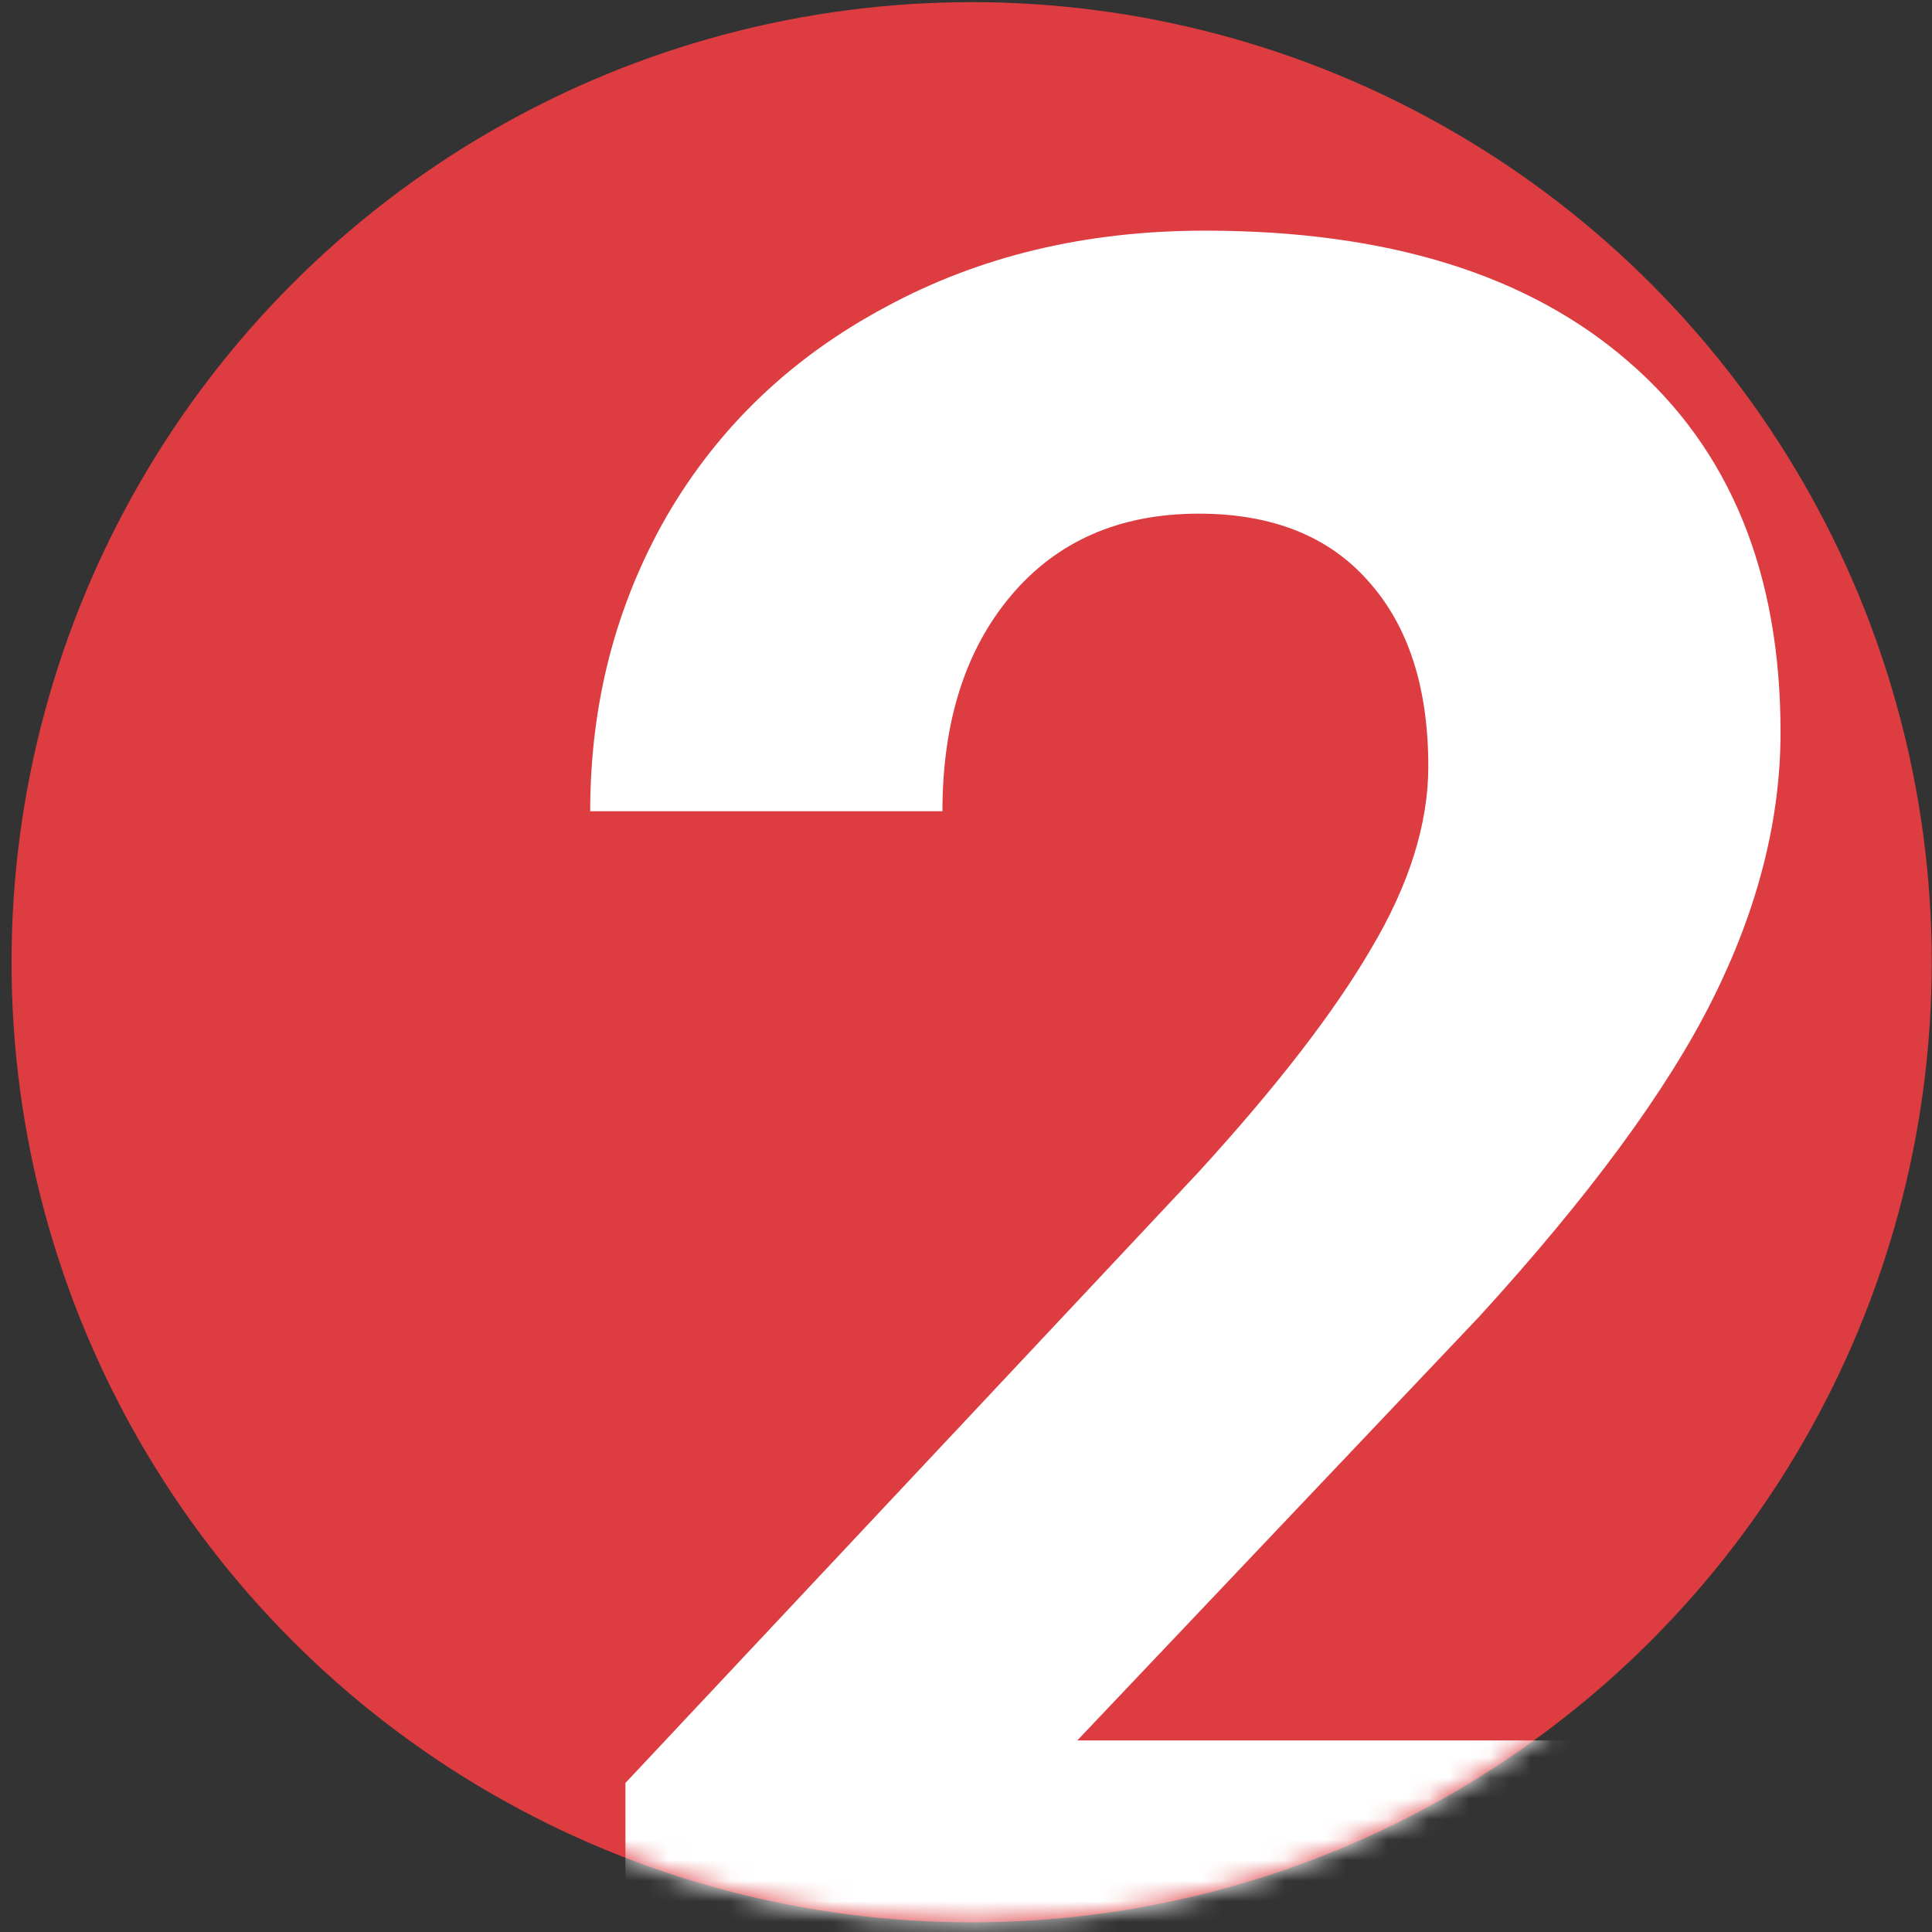
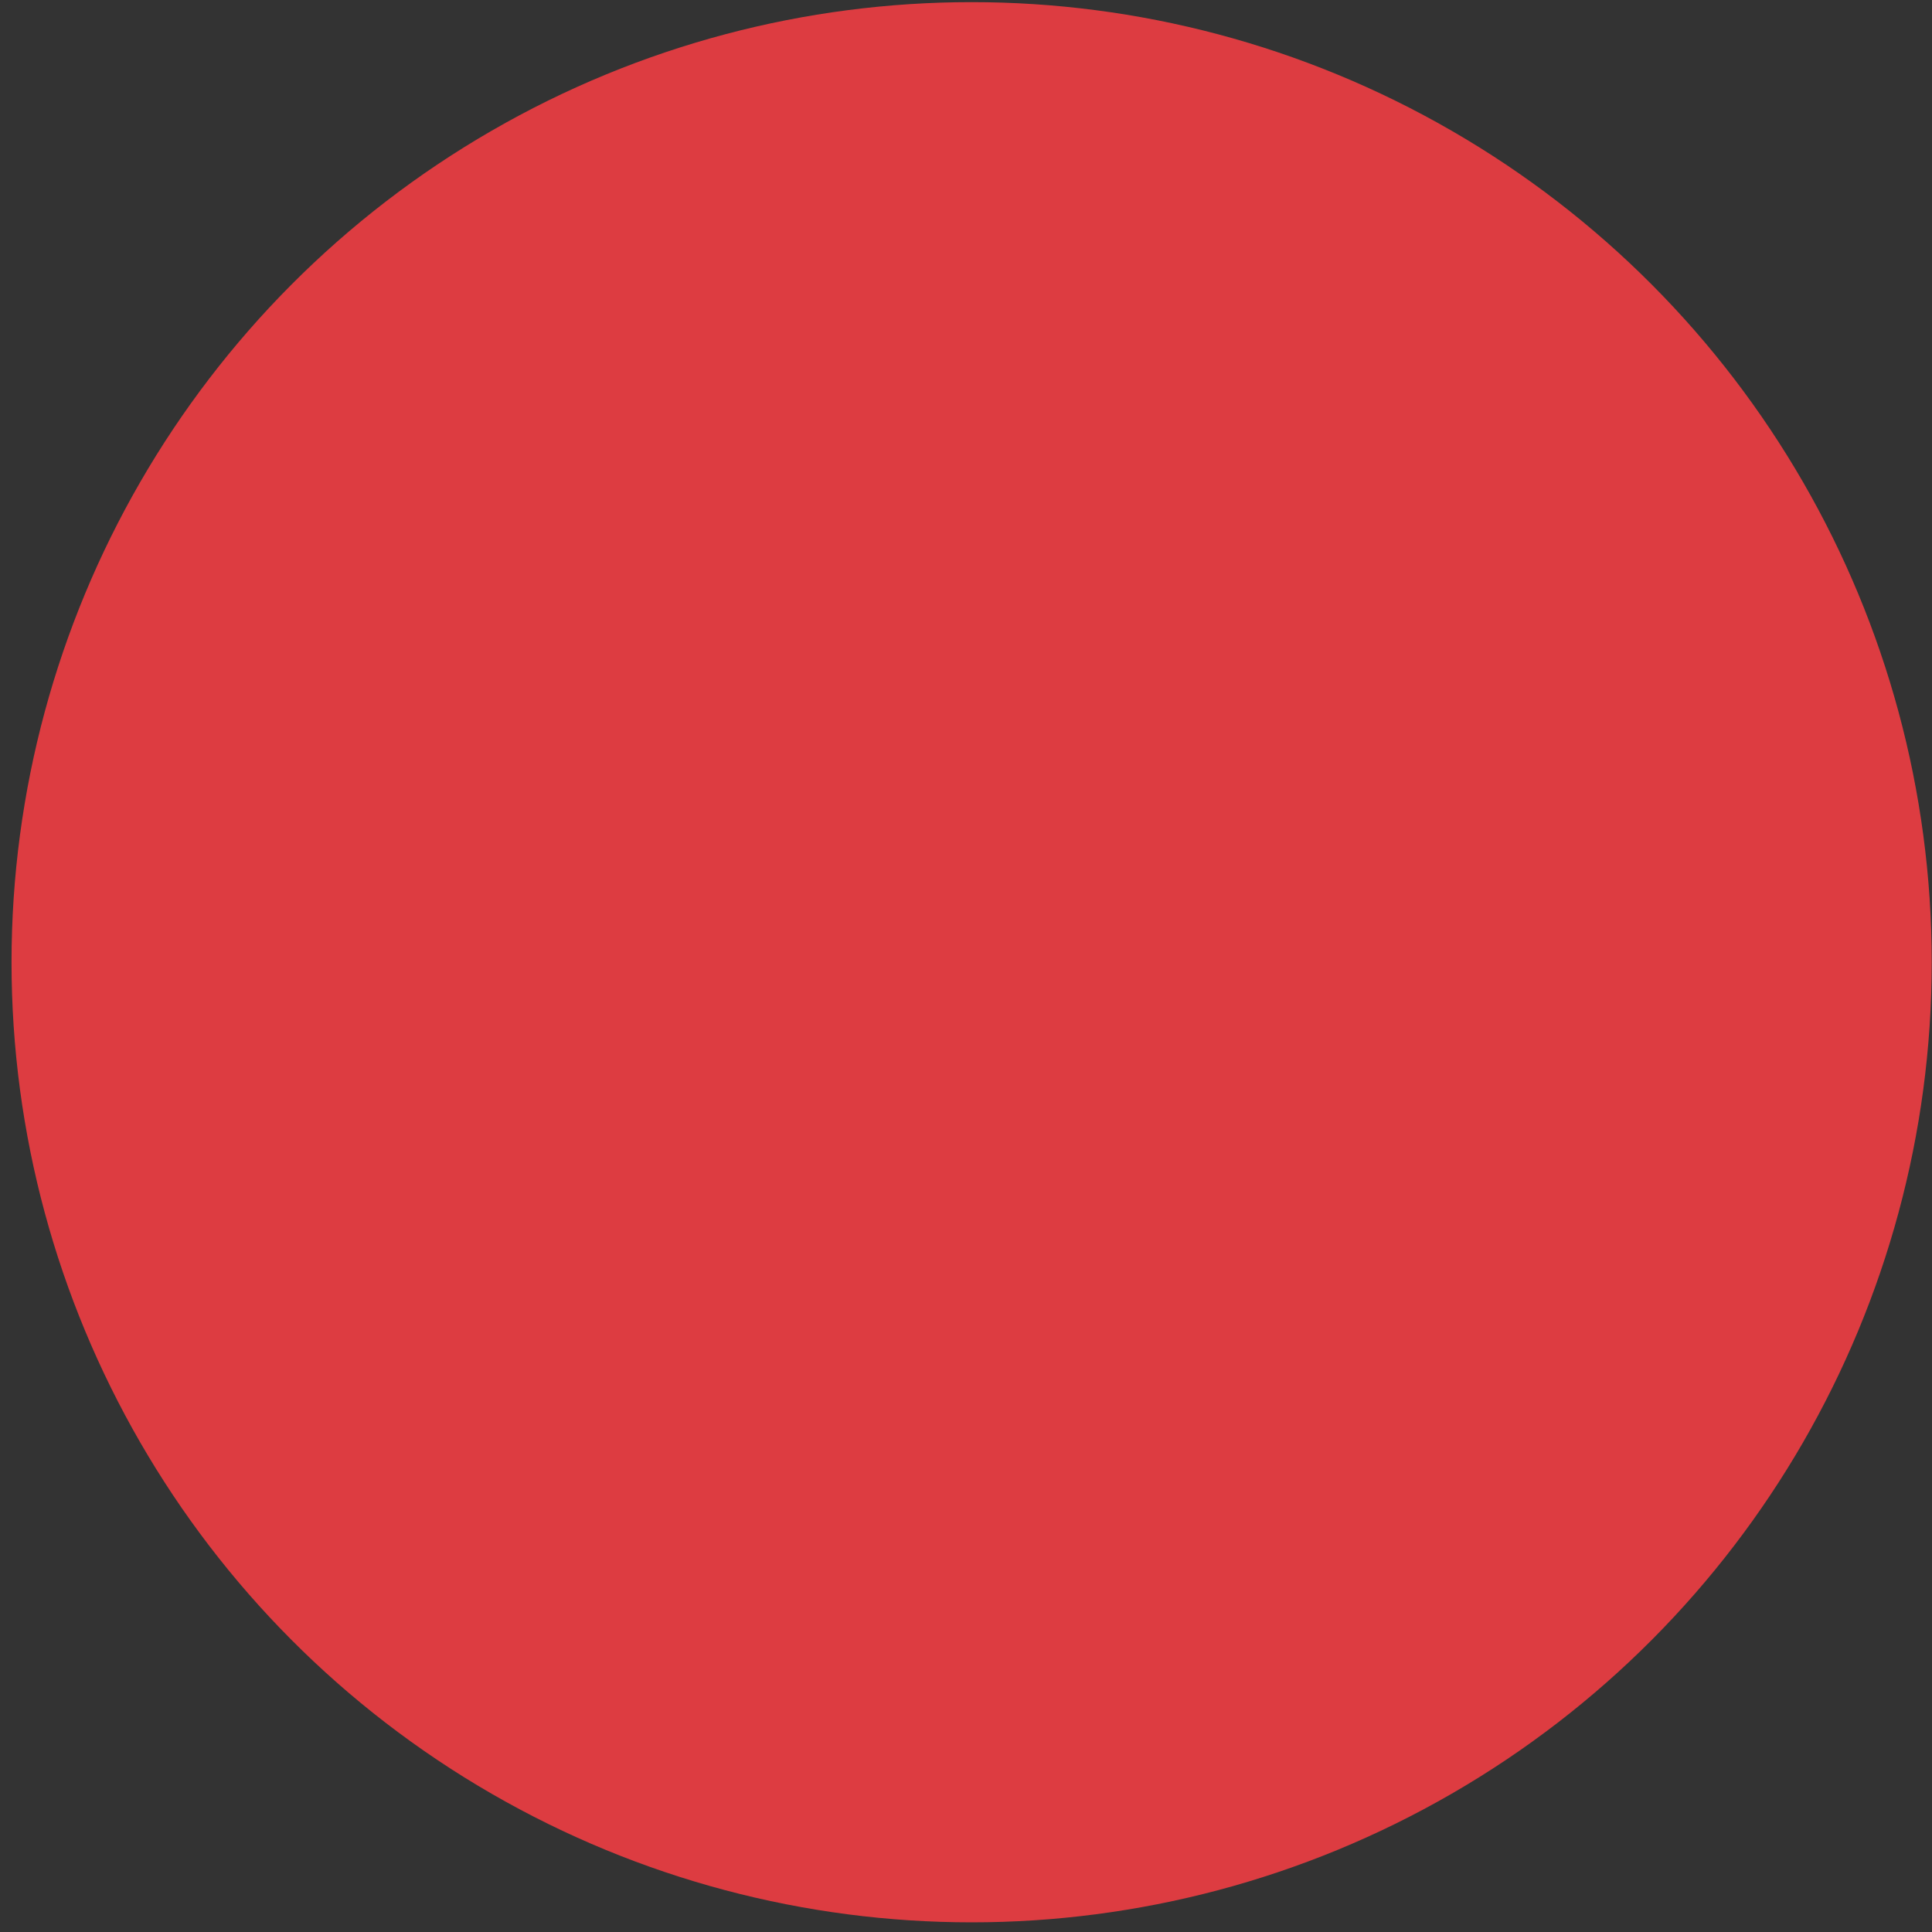
<svg xmlns="http://www.w3.org/2000/svg" width="94" height="94" viewBox="0 0 94 94" fill="none">
  <rect x="0" y="0" width="94" height="94" fill="#333333" stroke="none" />
  <circle cx="47.274" cy="46.817" r="46.713" fill="#DD3C41" />
  <mask id="mask0" style="mask-type:alpha" maskUnits="userSpaceOnUse" x="0" y="0" width="94" height="94">
-     <circle cx="47.274" cy="46.817" r="46.713" fill="#DD3C41" />
-   </mask>
+     </mask>
  <g mask="url(#mask0)">
-     <path d="M89.408 98.449H30.43V86.748L58.264 57.081C62.086 52.905 64.903 49.261 66.715 46.149C68.567 43.036 69.493 40.081 69.493 37.284C69.493 33.462 68.528 30.468 66.597 28.301C64.666 26.095 61.909 24.992 58.323 24.992C54.462 24.992 51.409 26.331 49.163 29.011C46.957 31.65 45.854 35.137 45.854 39.471H28.716C28.716 34.231 29.957 29.444 32.439 25.11C34.961 20.776 38.506 17.388 43.076 14.945C47.647 12.463 52.827 11.222 58.619 11.222C67.483 11.222 74.358 13.35 79.244 17.605C84.168 21.86 86.631 27.868 86.631 35.629C86.631 39.884 85.528 44.218 83.321 48.631C81.115 53.043 77.333 58.185 71.975 64.055L52.414 84.68H89.408V98.449Z" fill="white" />
+     <path d="M89.408 98.449H30.43V86.748L58.264 57.081C62.086 52.905 64.903 49.261 66.715 46.149C68.567 43.036 69.493 40.081 69.493 37.284C69.493 33.462 68.528 30.468 66.597 28.301C64.666 26.095 61.909 24.992 58.323 24.992C54.462 24.992 51.409 26.331 49.163 29.011C46.957 31.65 45.854 35.137 45.854 39.471H28.716C28.716 34.231 29.957 29.444 32.439 25.11C34.961 20.776 38.506 17.388 43.076 14.945C47.647 12.463 52.827 11.222 58.619 11.222C84.168 21.86 86.631 27.868 86.631 35.629C86.631 39.884 85.528 44.218 83.321 48.631C81.115 53.043 77.333 58.185 71.975 64.055L52.414 84.68H89.408V98.449Z" fill="white" />
  </g>
</svg>